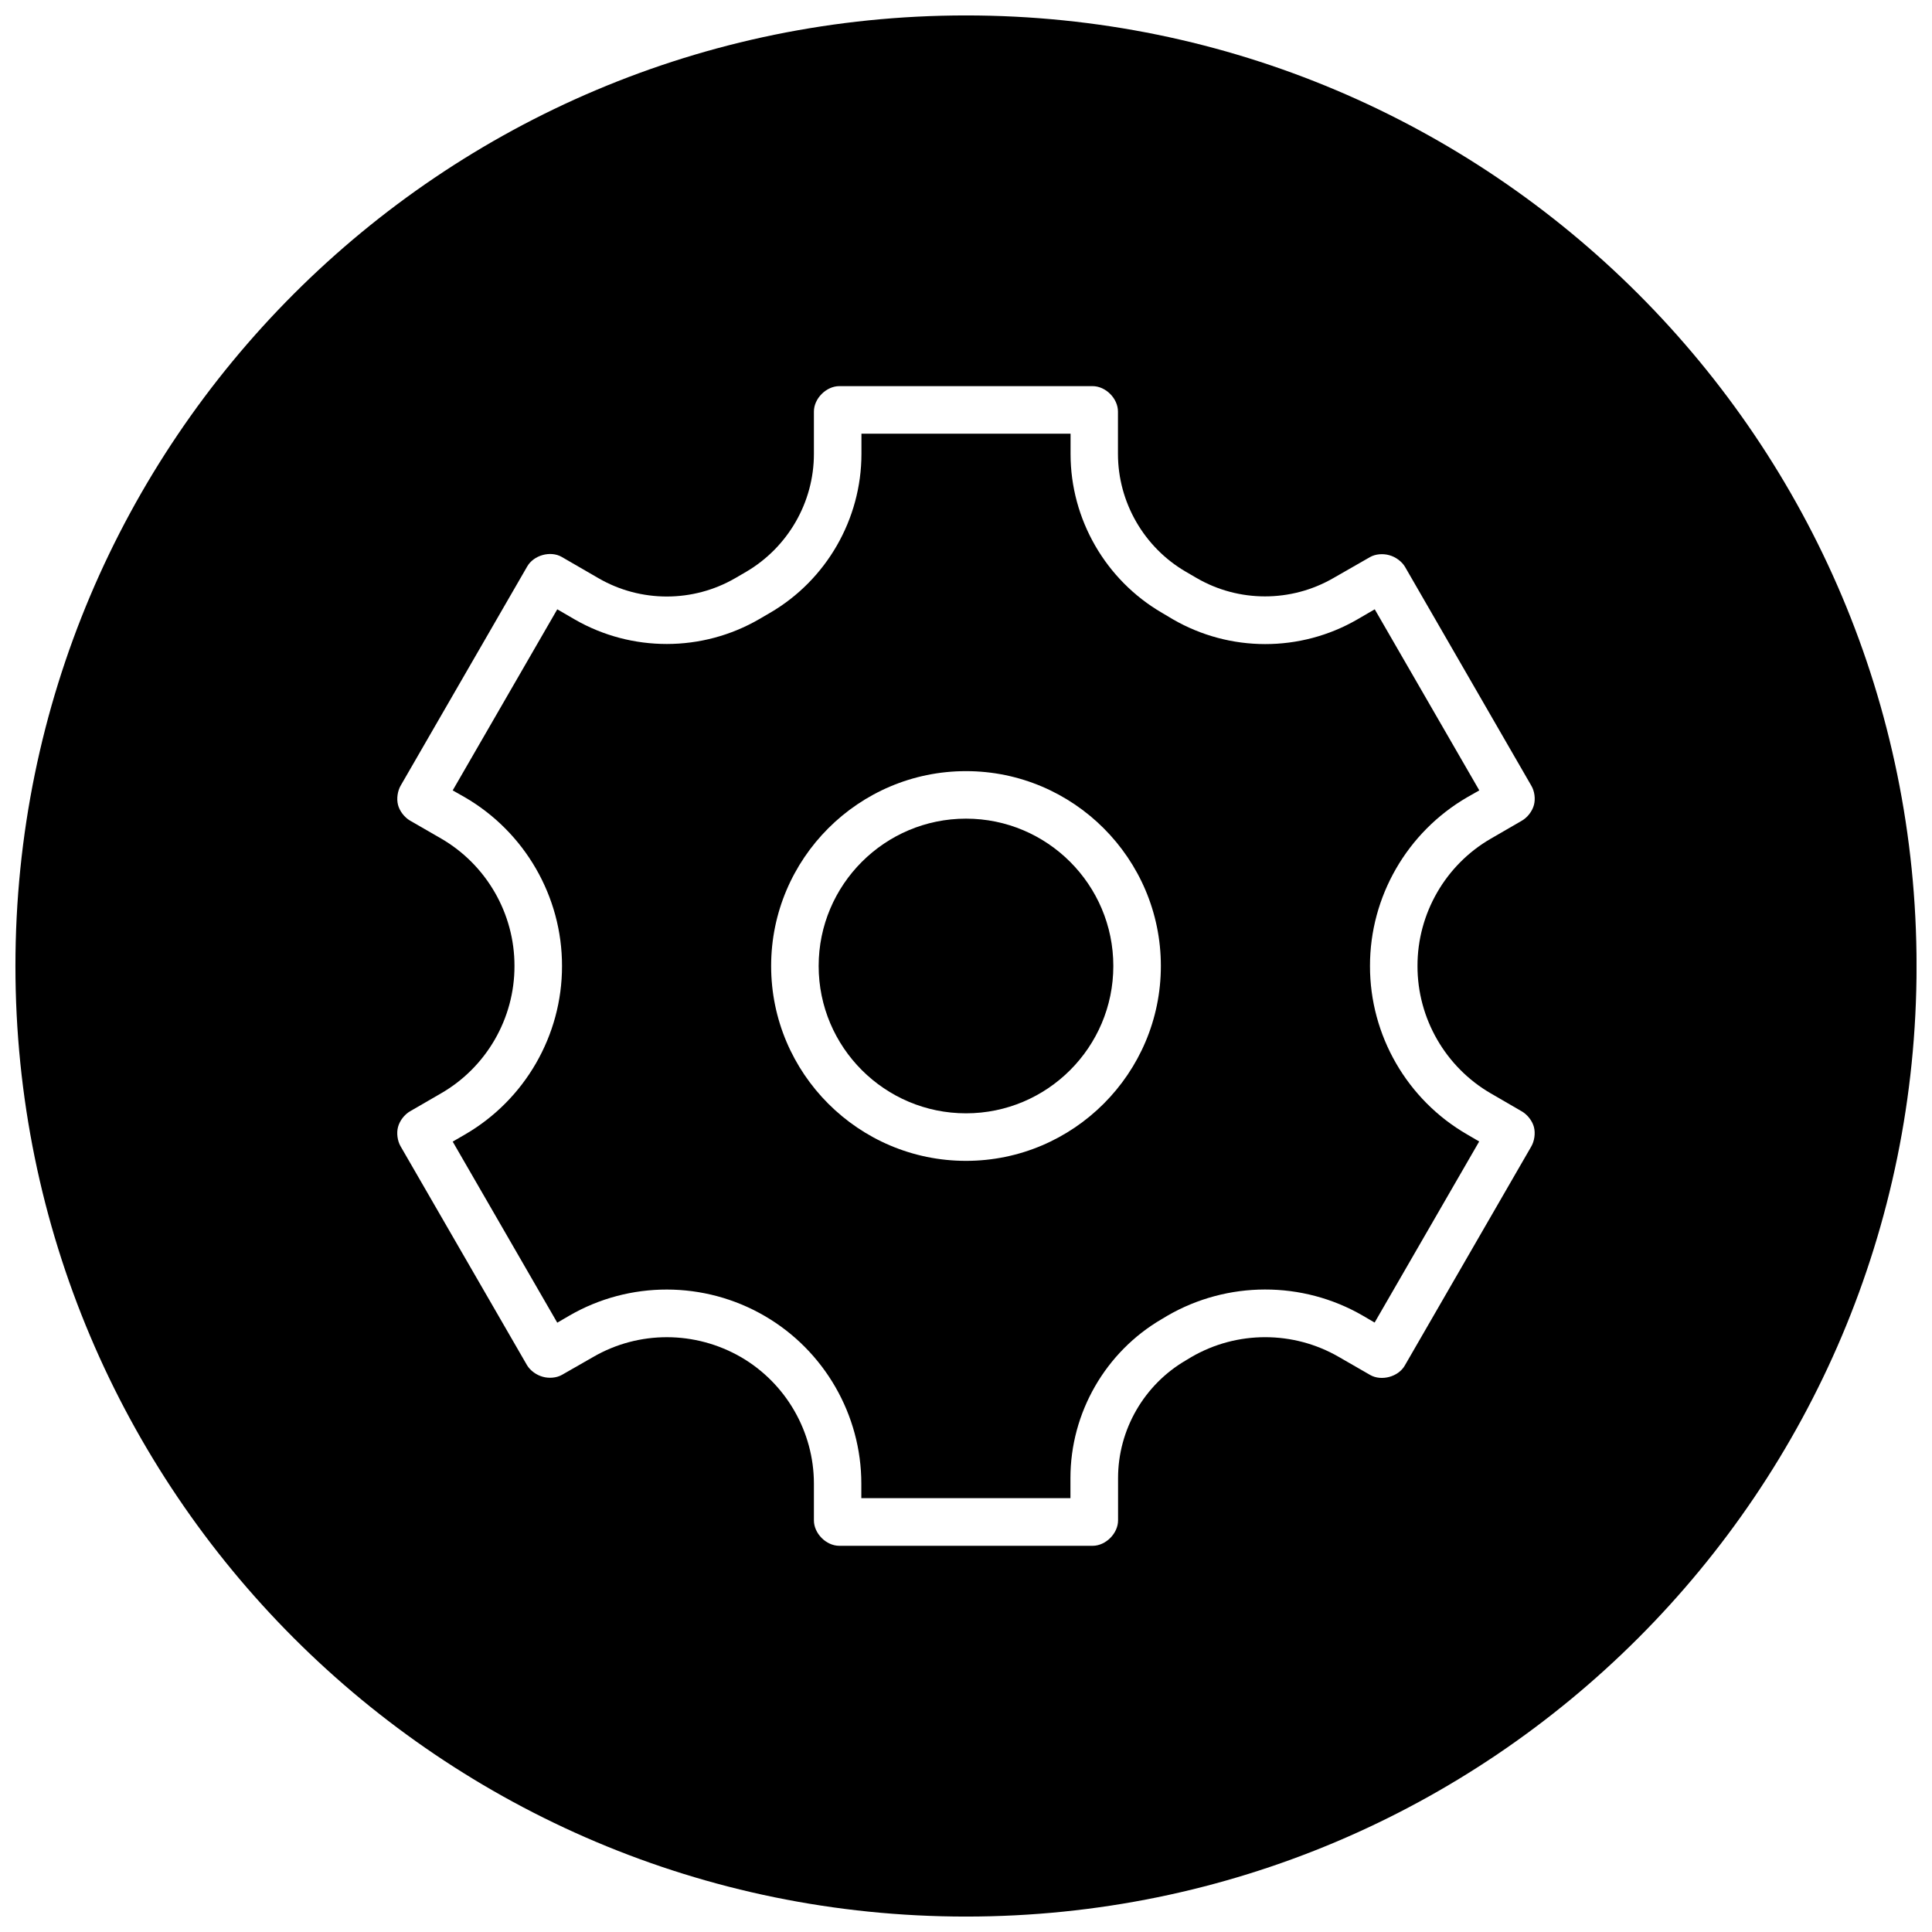
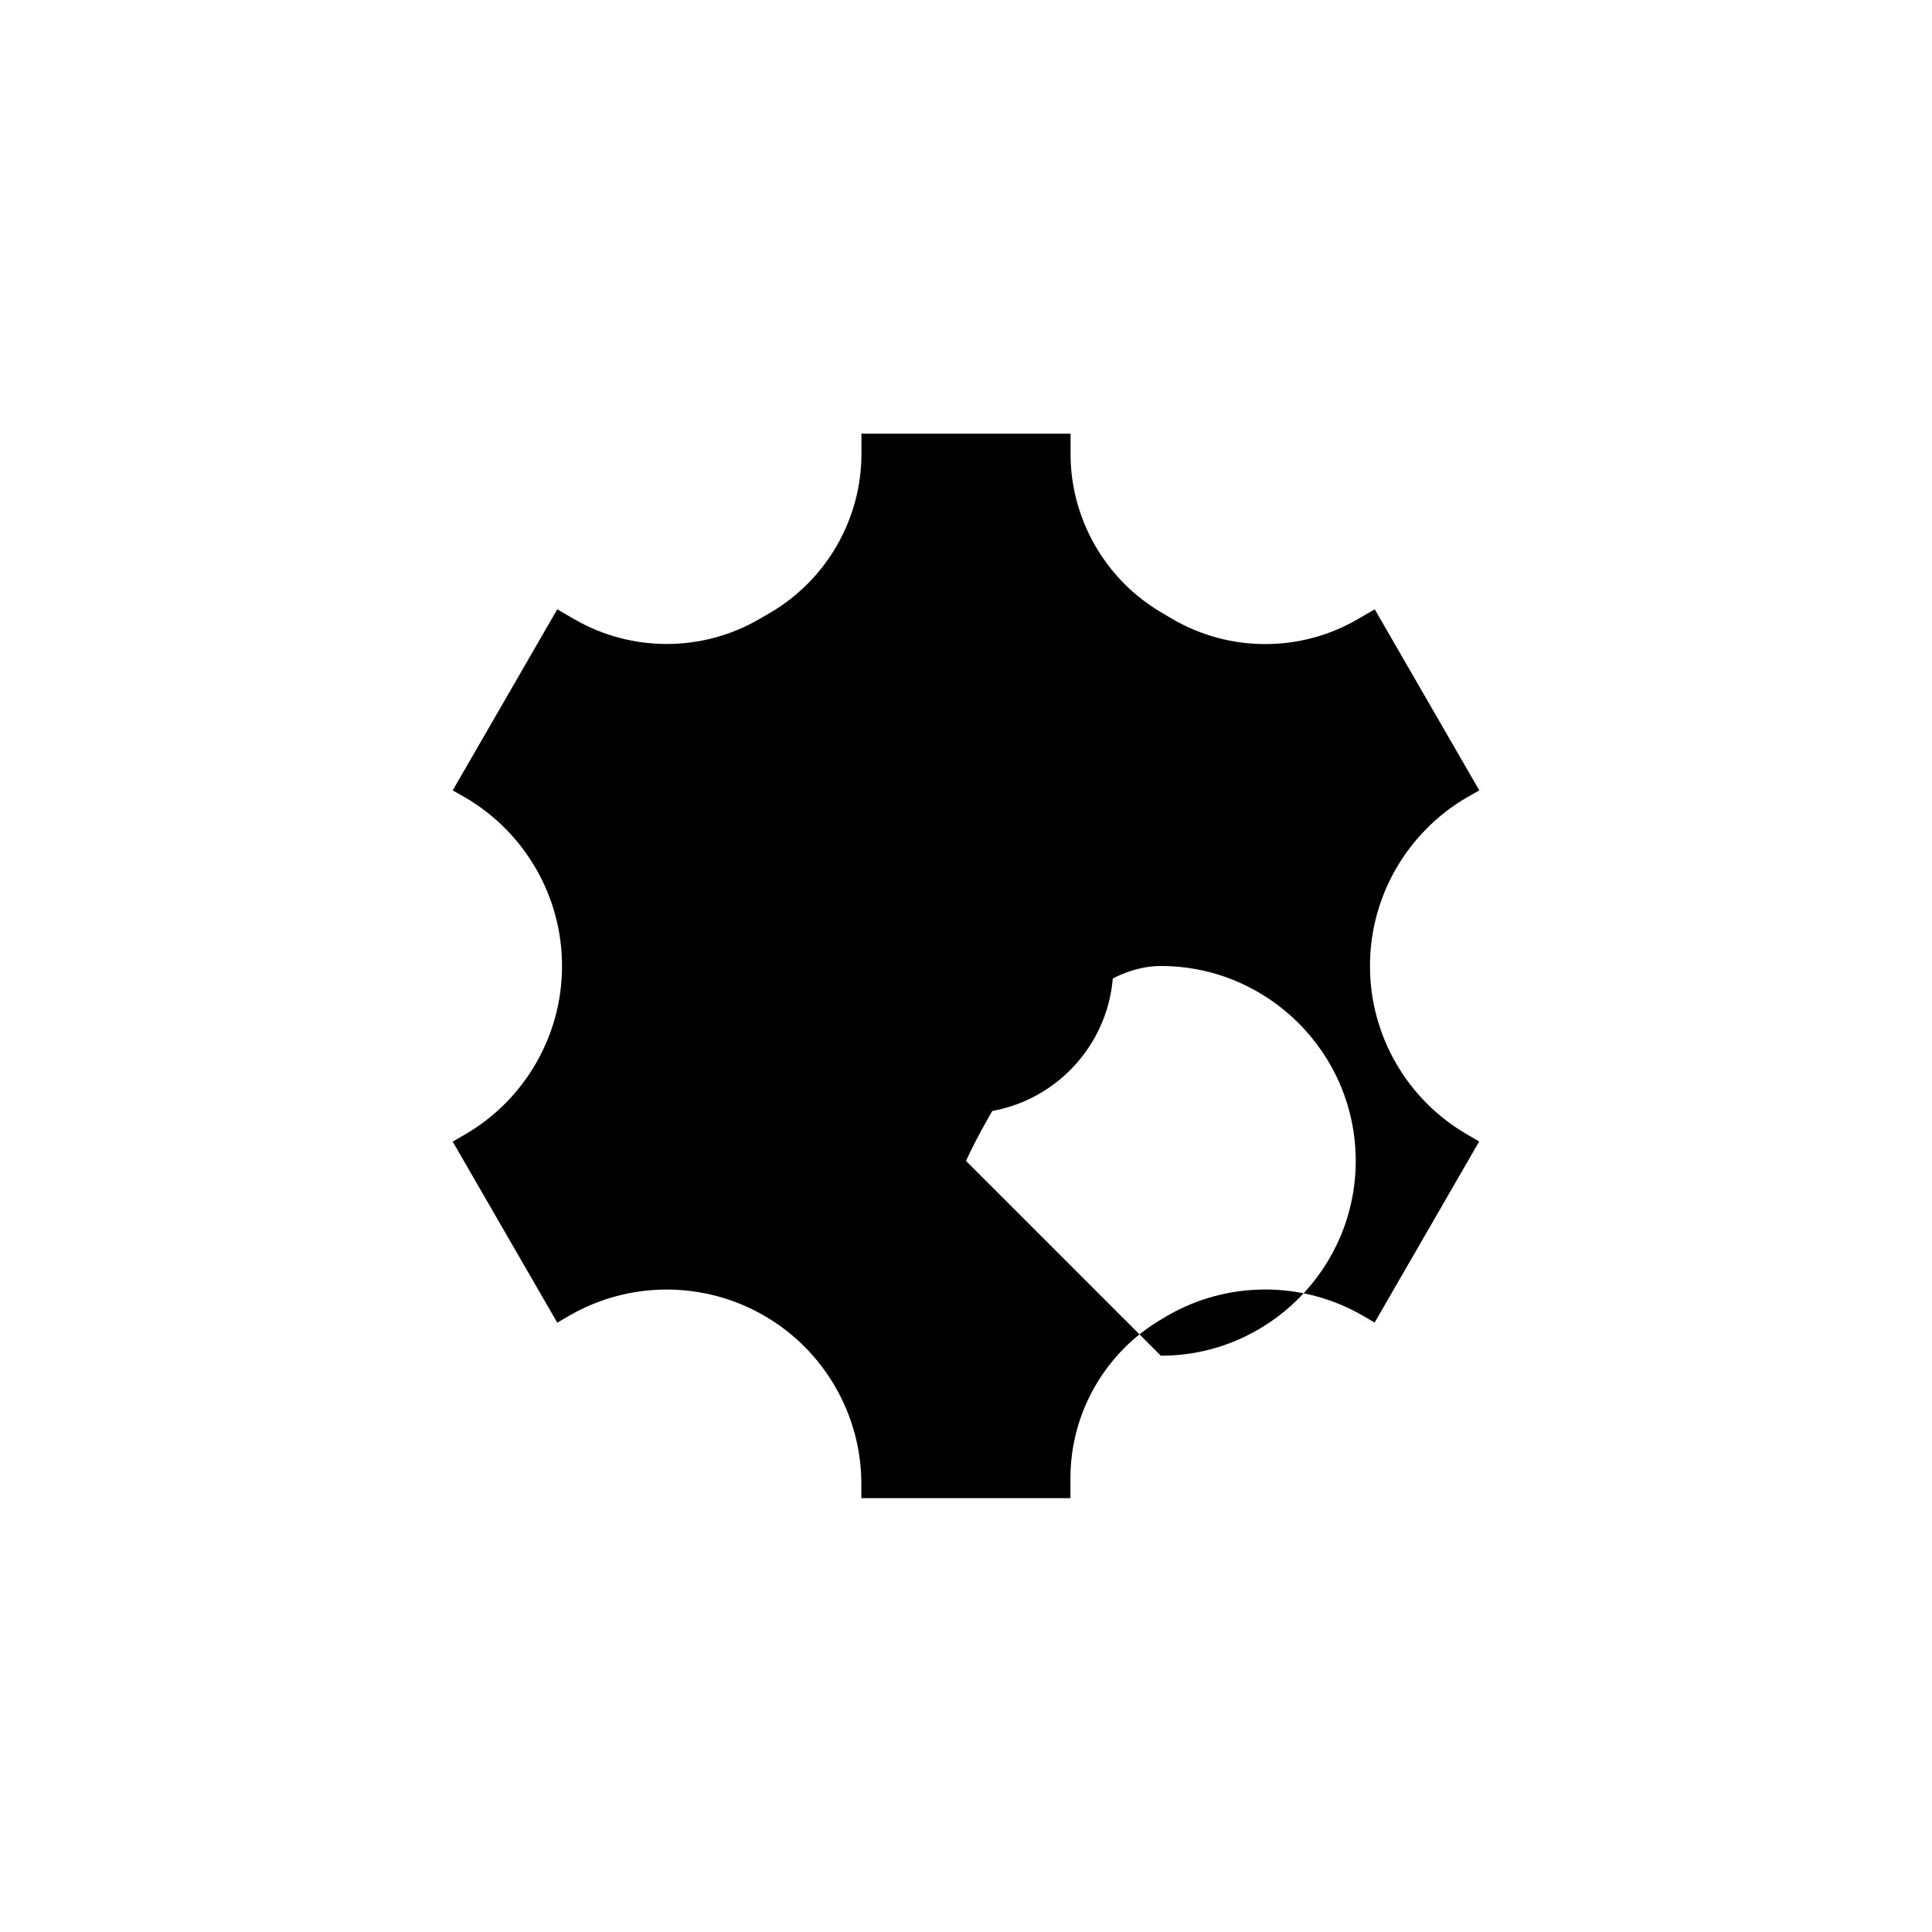
<svg xmlns="http://www.w3.org/2000/svg" width="800px" height="800px" version="1.1" viewBox="144 144 512 512">
  <defs>
    <clipPath id="a">
-       <path d="m148.09 148.09h503.81v503.81h-503.81z" />
-     </clipPath>
+       </clipPath>
  </defs>
-   <path d="m536.03 353.46-27.711-47.988-4.66 2.707c-15.051 8.691-33.723 8.691-48.84-0.062l-2.863-1.703c-14.957-8.688-24.246-24.812-24.246-42.098v-5.383h-55.418v5.352c0 17.285-9.289 33.441-24.246 42.133l-2.863 1.668c-15.086 8.754-33.789 8.754-48.84 0.094l-4.66-2.707-27.711 47.988 3.215 1.824c15.898 9.227 25.785 26.324 25.754 44.715 0.031 18.391-9.855 35.488-25.758 44.68l-3.211 1.859 27.711 47.988 3.18-1.859c15.965-9.258 35.801-9.227 51.766 0.062 15.84 9.195 25.633 26.23 25.633 44.43v3.871h55.418v-5.352c0-17.285 9.289-33.441 24.246-42.133l1.418-0.852c15.965-9.258 35.801-9.289 51.766-0.062l3.18 1.859 27.711-47.988-3.18-1.859c-15.902-9.16-25.789-26.258-25.758-44.645-0.031-18.391 9.855-35.488 25.758-44.715zm-136.03 98.18c-28.465 0-51.641-23.176-51.641-51.641s23.176-51.641 51.641-51.641 51.641 23.176 51.641 51.641-23.176 51.641-51.641 51.641z" />
+   <path d="m536.03 353.46-27.711-47.988-4.66 2.707c-15.051 8.691-33.723 8.691-48.84-0.062l-2.863-1.703c-14.957-8.688-24.246-24.812-24.246-42.098v-5.383h-55.418v5.352c0 17.285-9.289 33.441-24.246 42.133l-2.863 1.668c-15.086 8.754-33.789 8.754-48.84 0.094l-4.66-2.707-27.711 47.988 3.215 1.824c15.898 9.227 25.785 26.324 25.754 44.715 0.031 18.391-9.855 35.488-25.758 44.68l-3.211 1.859 27.711 47.988 3.18-1.859c15.965-9.258 35.801-9.227 51.766 0.062 15.84 9.195 25.633 26.23 25.633 44.43v3.871h55.418v-5.352c0-17.285 9.289-33.441 24.246-42.133l1.418-0.852c15.965-9.258 35.801-9.289 51.766-0.062l3.18 1.859 27.711-47.988-3.18-1.859c-15.902-9.16-25.789-26.258-25.758-44.645-0.031-18.391 9.855-35.488 25.758-44.715zm-136.03 98.18s23.176-51.641 51.641-51.641 51.641 23.176 51.641 51.641-23.176 51.641-51.641 51.641z" />
  <g clip-path="url(#a)">
-     <path d="m400 148.09c-139.12 0-251.91 112.79-251.91 251.91 0 139.11 112.79 251.91 251.91 251.91 139.11 0 251.91-112.79 251.91-251.91-0.004-139.12-112.79-251.91-251.91-251.91zm139.11 285.69 8.25 4.785c1.449 0.852 2.738 2.519 3.148 4.125 0.441 1.637 0.125 3.777-0.754 5.227l-33.473 57.969c-1.699 2.992-6.172 4.188-9.133 2.519l-8.312-4.785c-12.059-6.992-27.047-7.023-39.141 0.031l-1.418 0.852c-11.082 6.453-17.98 18.391-17.98 31.203v11.211c0 3.465-3.273 6.738-6.738 6.738h-67.129c-3.496 0-6.738-3.273-6.738-6.738v-9.73c0-13.762-7.398-26.574-19.27-33.504-12.188-7.055-27.145-7.086-39.234-0.062l-8.254 4.723c-1.48 0.852-3.527 0.977-5.133 0.504-1.637-0.441-3.305-1.637-4.156-3.086l-33.5-58c-0.82-1.418-1.105-3.496-0.664-5.102 0.441-1.668 1.73-3.336 3.242-4.188l8.156-4.723c12.031-6.926 19.492-19.871 19.461-33.754 0.031-13.887-7.43-26.828-19.461-33.785l-8.25-4.758c-1.449-0.852-2.738-2.519-3.148-4.125-0.441-1.637-0.125-3.777 0.754-5.227l33.473-57.969c1.699-2.992 6.141-4.25 9.133-2.551l9.793 5.668c11.148 6.453 25.031 6.453 36.211-0.031l2.867-1.668c11.082-6.488 17.98-18.422 17.98-31.238v-11.242c0-3.465 3.273-6.738 6.738-6.738h67.102c3.496 0 6.738 3.273 6.738 6.738v11.211c0 12.816 6.894 24.781 17.98 31.234l2.867 1.668c11.148 6.488 25.031 6.488 36.211 0.031l9.727-5.57c1.48-0.852 3.496-0.977 5.133-0.504 1.637 0.441 3.305 1.637 4.156 3.086l33.473 58c0.852 1.418 1.133 3.496 0.691 5.102-0.441 1.668-1.73 3.336-3.242 4.188l-8.156 4.723c-12.027 6.93-19.492 19.871-19.461 33.758-0.031 13.883 7.434 26.828 19.461 33.785z" />
-   </g>
+     </g>
  <path d="m400 360.95c-21.539 0-39.047 17.508-39.047 39.047 0 21.535 17.508 39.043 39.047 39.043 21.535 0 39.043-17.508 39.043-39.043 0-21.539-17.508-39.047-39.043-39.047z" />
</svg>